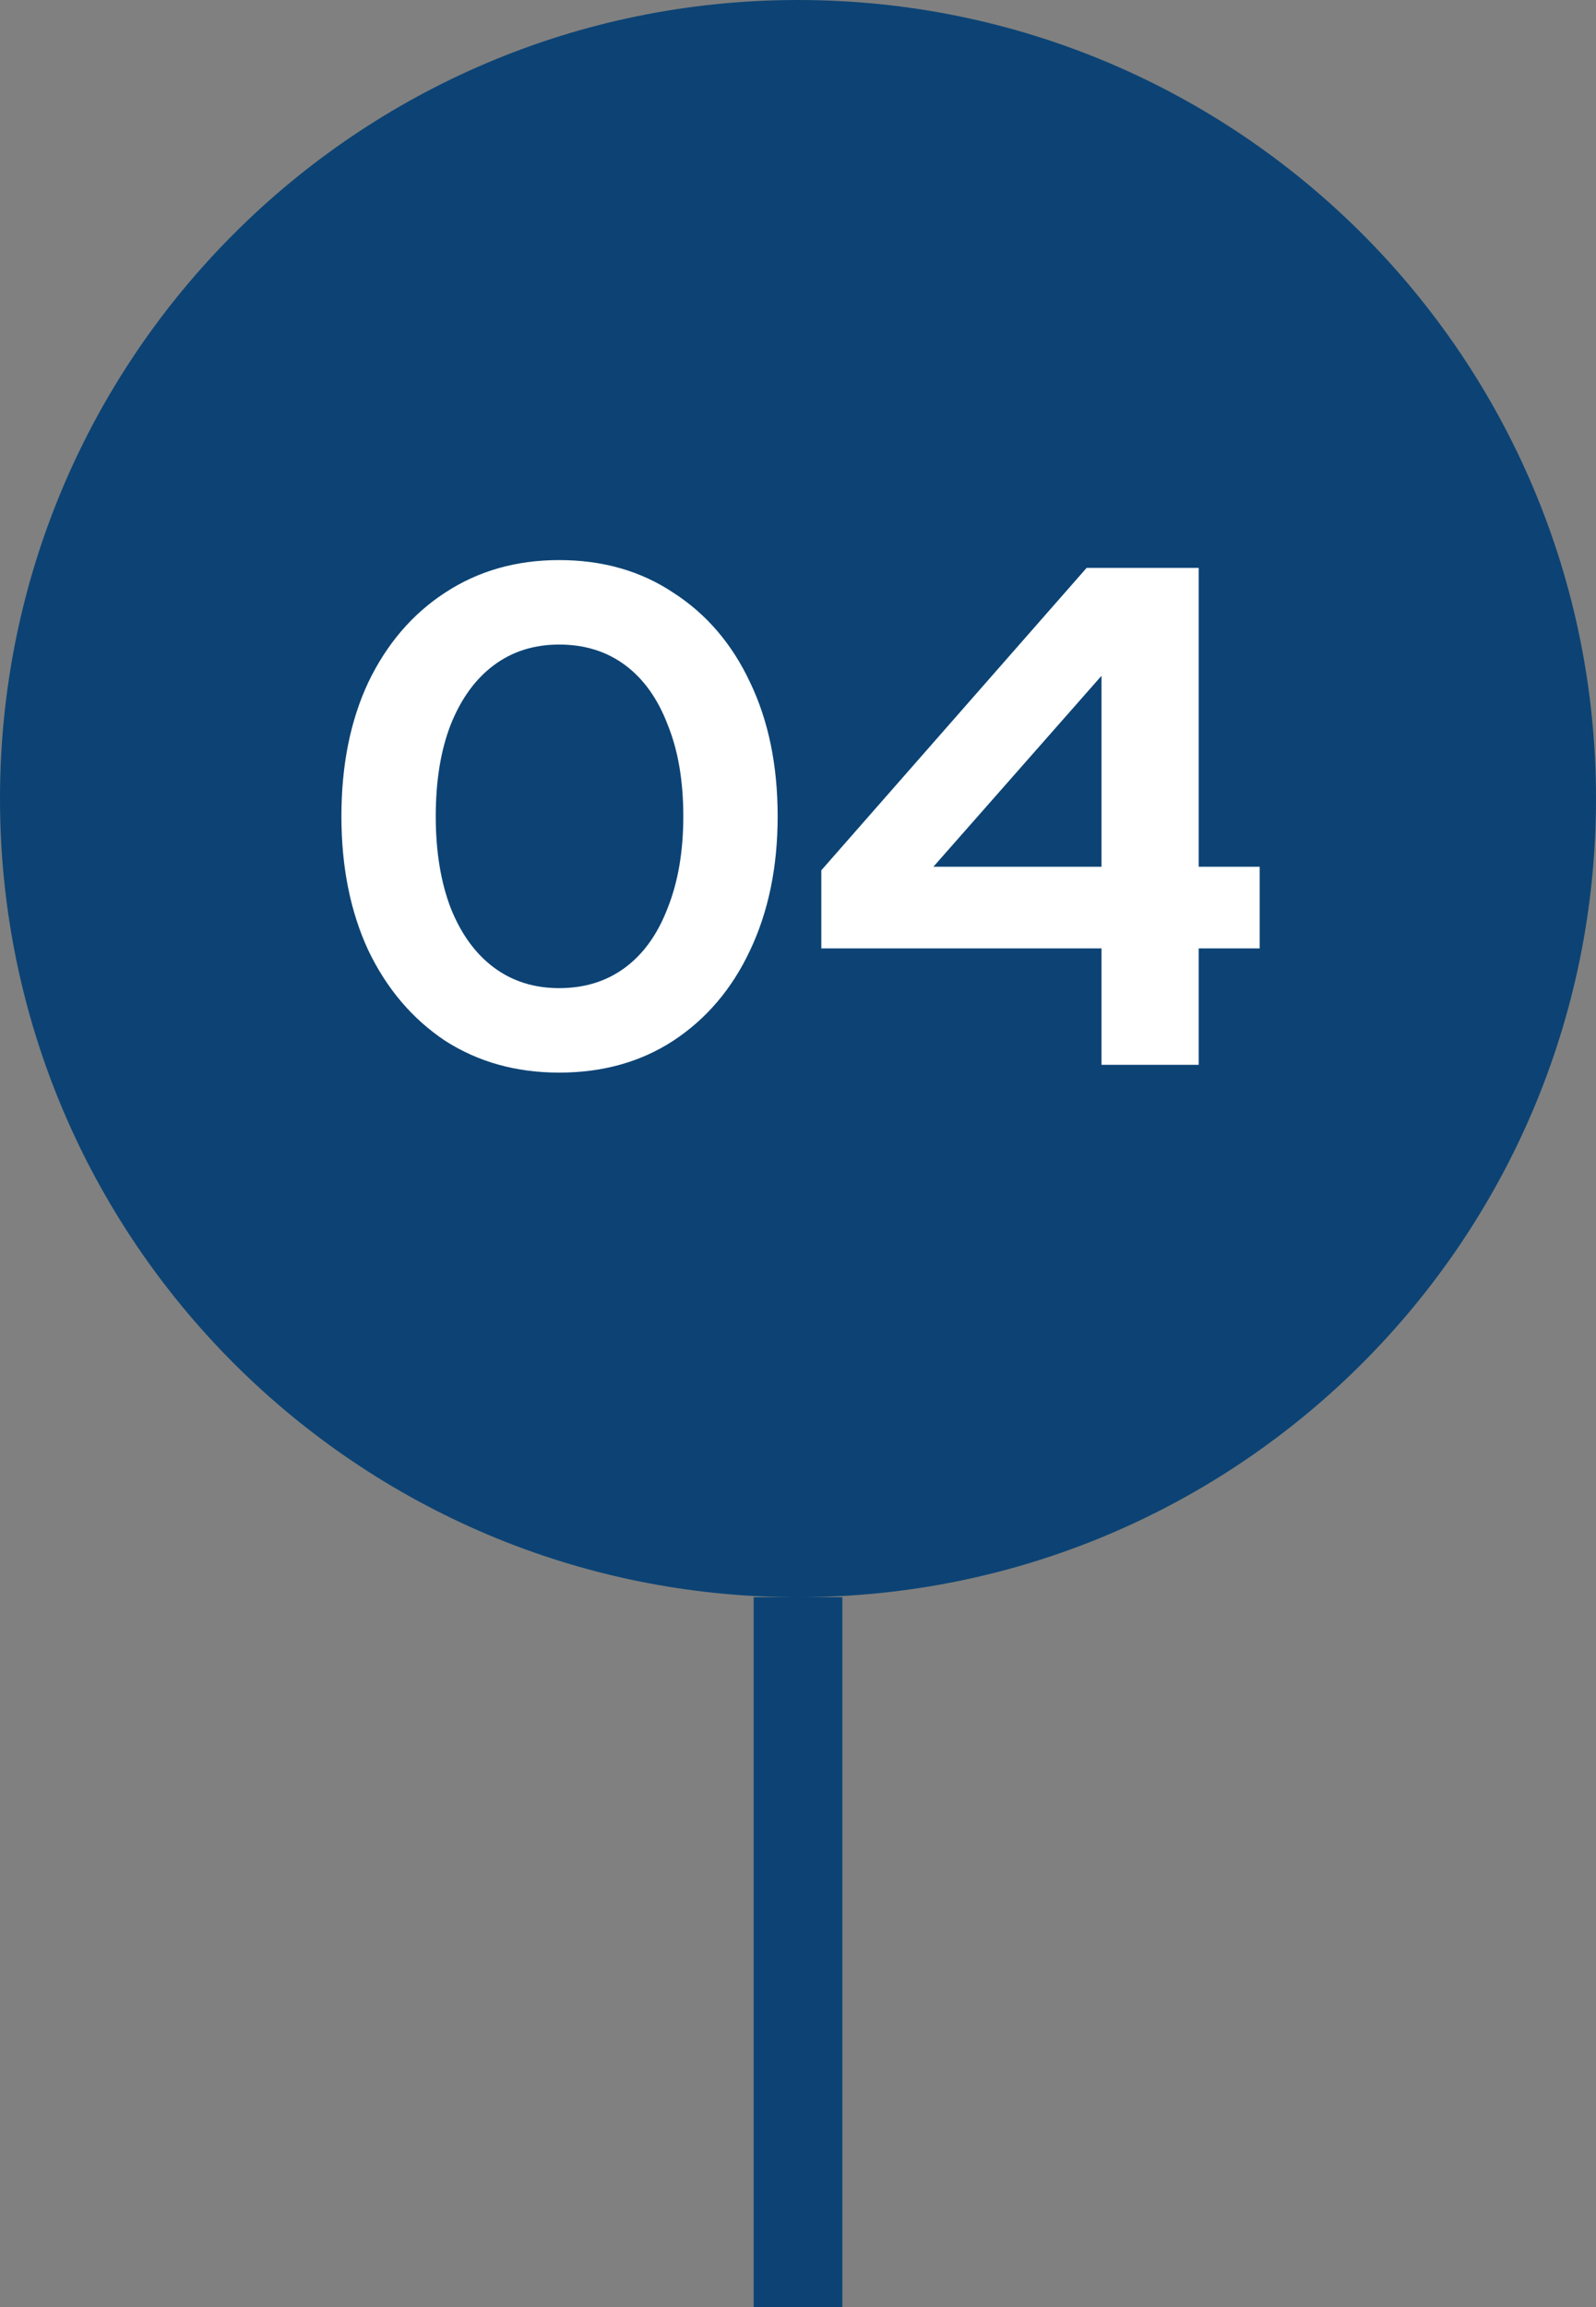
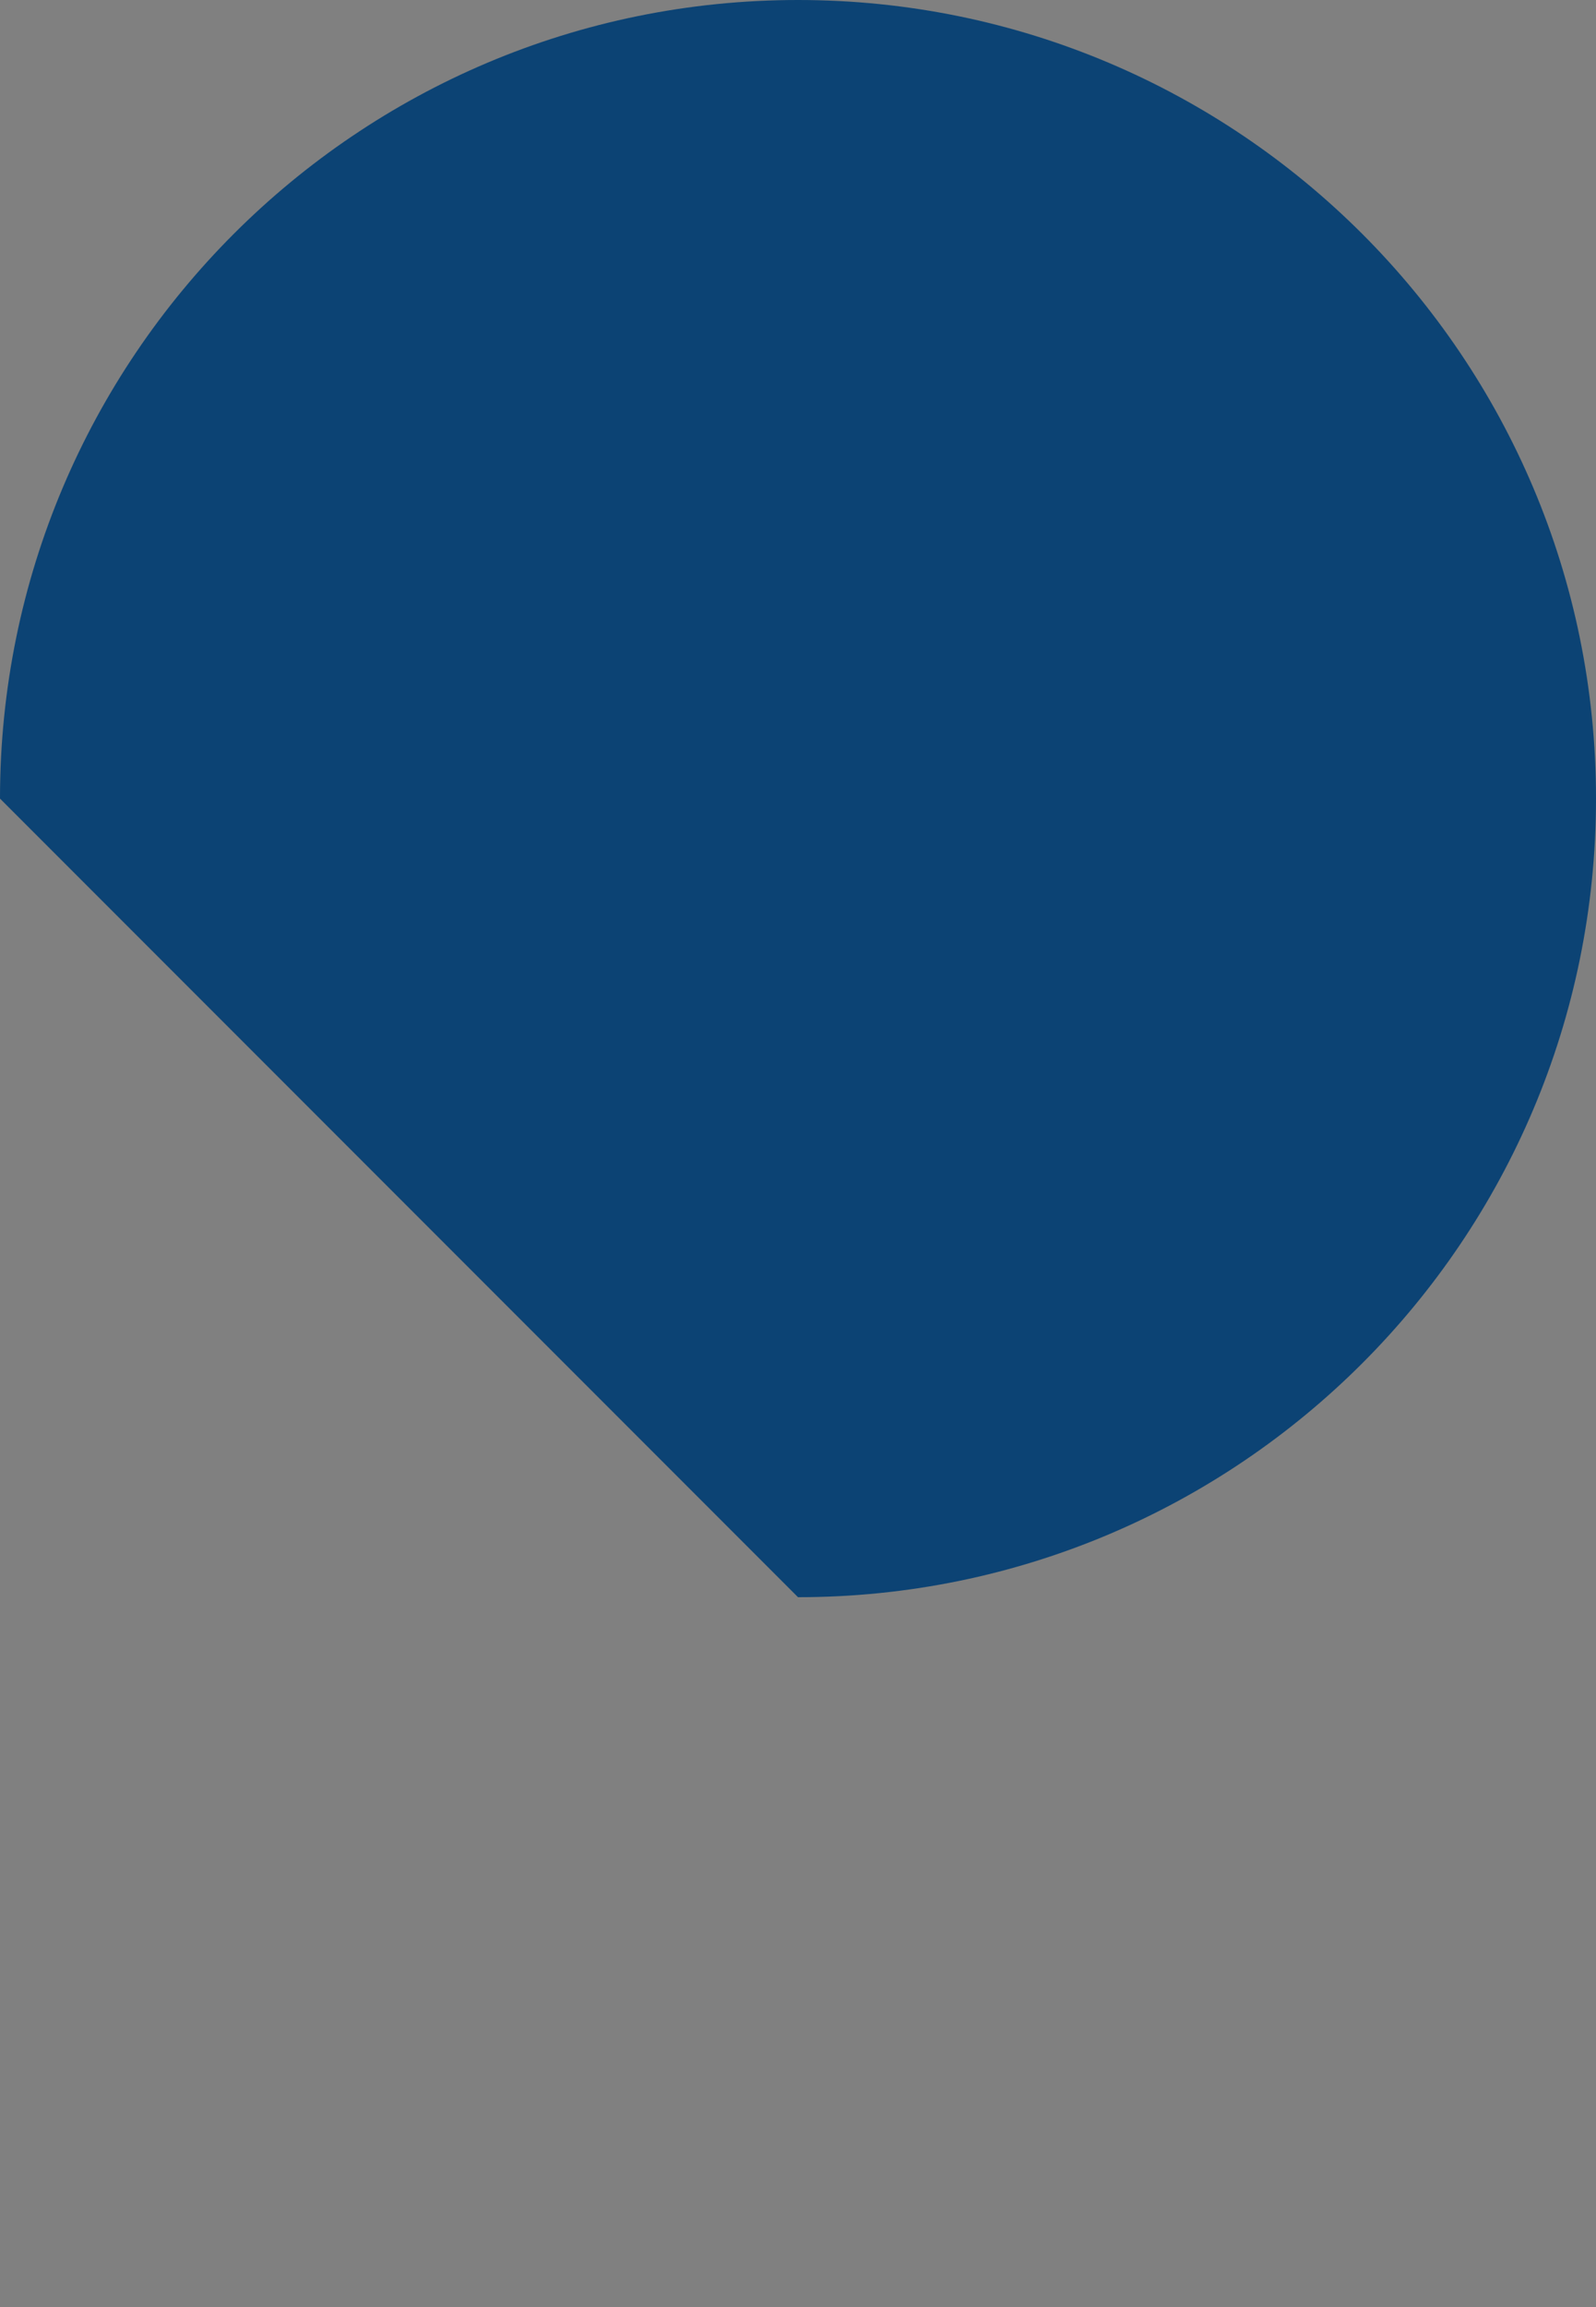
<svg xmlns="http://www.w3.org/2000/svg" width="36" height="52" viewBox="0 0 36 52" fill="none">
  <rect x="0" y="0" width="36" height="52" fill="#808080" stroke="none" />
-   <path fill-rule="evenodd" clip-rule="evenodd" d="M18 36C27.941 36 36 27.941 36 18C36 8.059 27.941 0 18 0C8.059 0 0 8.059 0 18C0 27.941 8.059 36 18 36Z" fill="#0C4374" />
-   <path d="M12.613 24.176C11.642 24.176 10.783 23.936 10.037 23.456C9.301 22.965 8.725 22.288 8.309 21.424C7.903 20.549 7.701 19.541 7.701 18.4C7.701 17.248 7.903 16.24 8.309 15.376C8.725 14.512 9.301 13.84 10.037 13.36C10.783 12.869 11.642 12.624 12.613 12.624C13.594 12.624 14.453 12.869 15.189 13.36C15.935 13.84 16.511 14.512 16.917 15.376C17.333 16.24 17.541 17.248 17.541 18.4C17.541 19.541 17.333 20.549 16.917 21.424C16.511 22.288 15.935 22.965 15.189 23.456C14.453 23.936 13.594 24.176 12.613 24.176ZM12.613 22.272C13.189 22.272 13.685 22.117 14.101 21.808C14.517 21.499 14.837 21.051 15.061 20.464C15.295 19.877 15.413 19.189 15.413 18.4C15.413 17.6 15.295 16.912 15.061 16.336C14.837 15.749 14.517 15.301 14.101 14.992C13.685 14.683 13.189 14.528 12.613 14.528C12.047 14.528 11.557 14.683 11.141 14.992C10.725 15.301 10.399 15.749 10.165 16.336C9.941 16.912 9.829 17.6 9.829 18.4C9.829 19.189 9.941 19.877 10.165 20.464C10.399 21.051 10.725 21.499 11.141 21.808C11.557 22.117 12.047 22.272 12.613 22.272ZM24.846 24V21.376H18.526V19.616L24.51 12.8H27.038V19.536H28.414V21.376H27.038V24H24.846ZM21.054 19.536H24.846V15.232L21.054 19.536Z" fill="white" />
-   <rect x="17" y="36" width="2" height="16" fill="#0C4374" />
+   <path fill-rule="evenodd" clip-rule="evenodd" d="M18 36C27.941 36 36 27.941 36 18C36 8.059 27.941 0 18 0C8.059 0 0 8.059 0 18Z" fill="#0C4374" />
</svg>